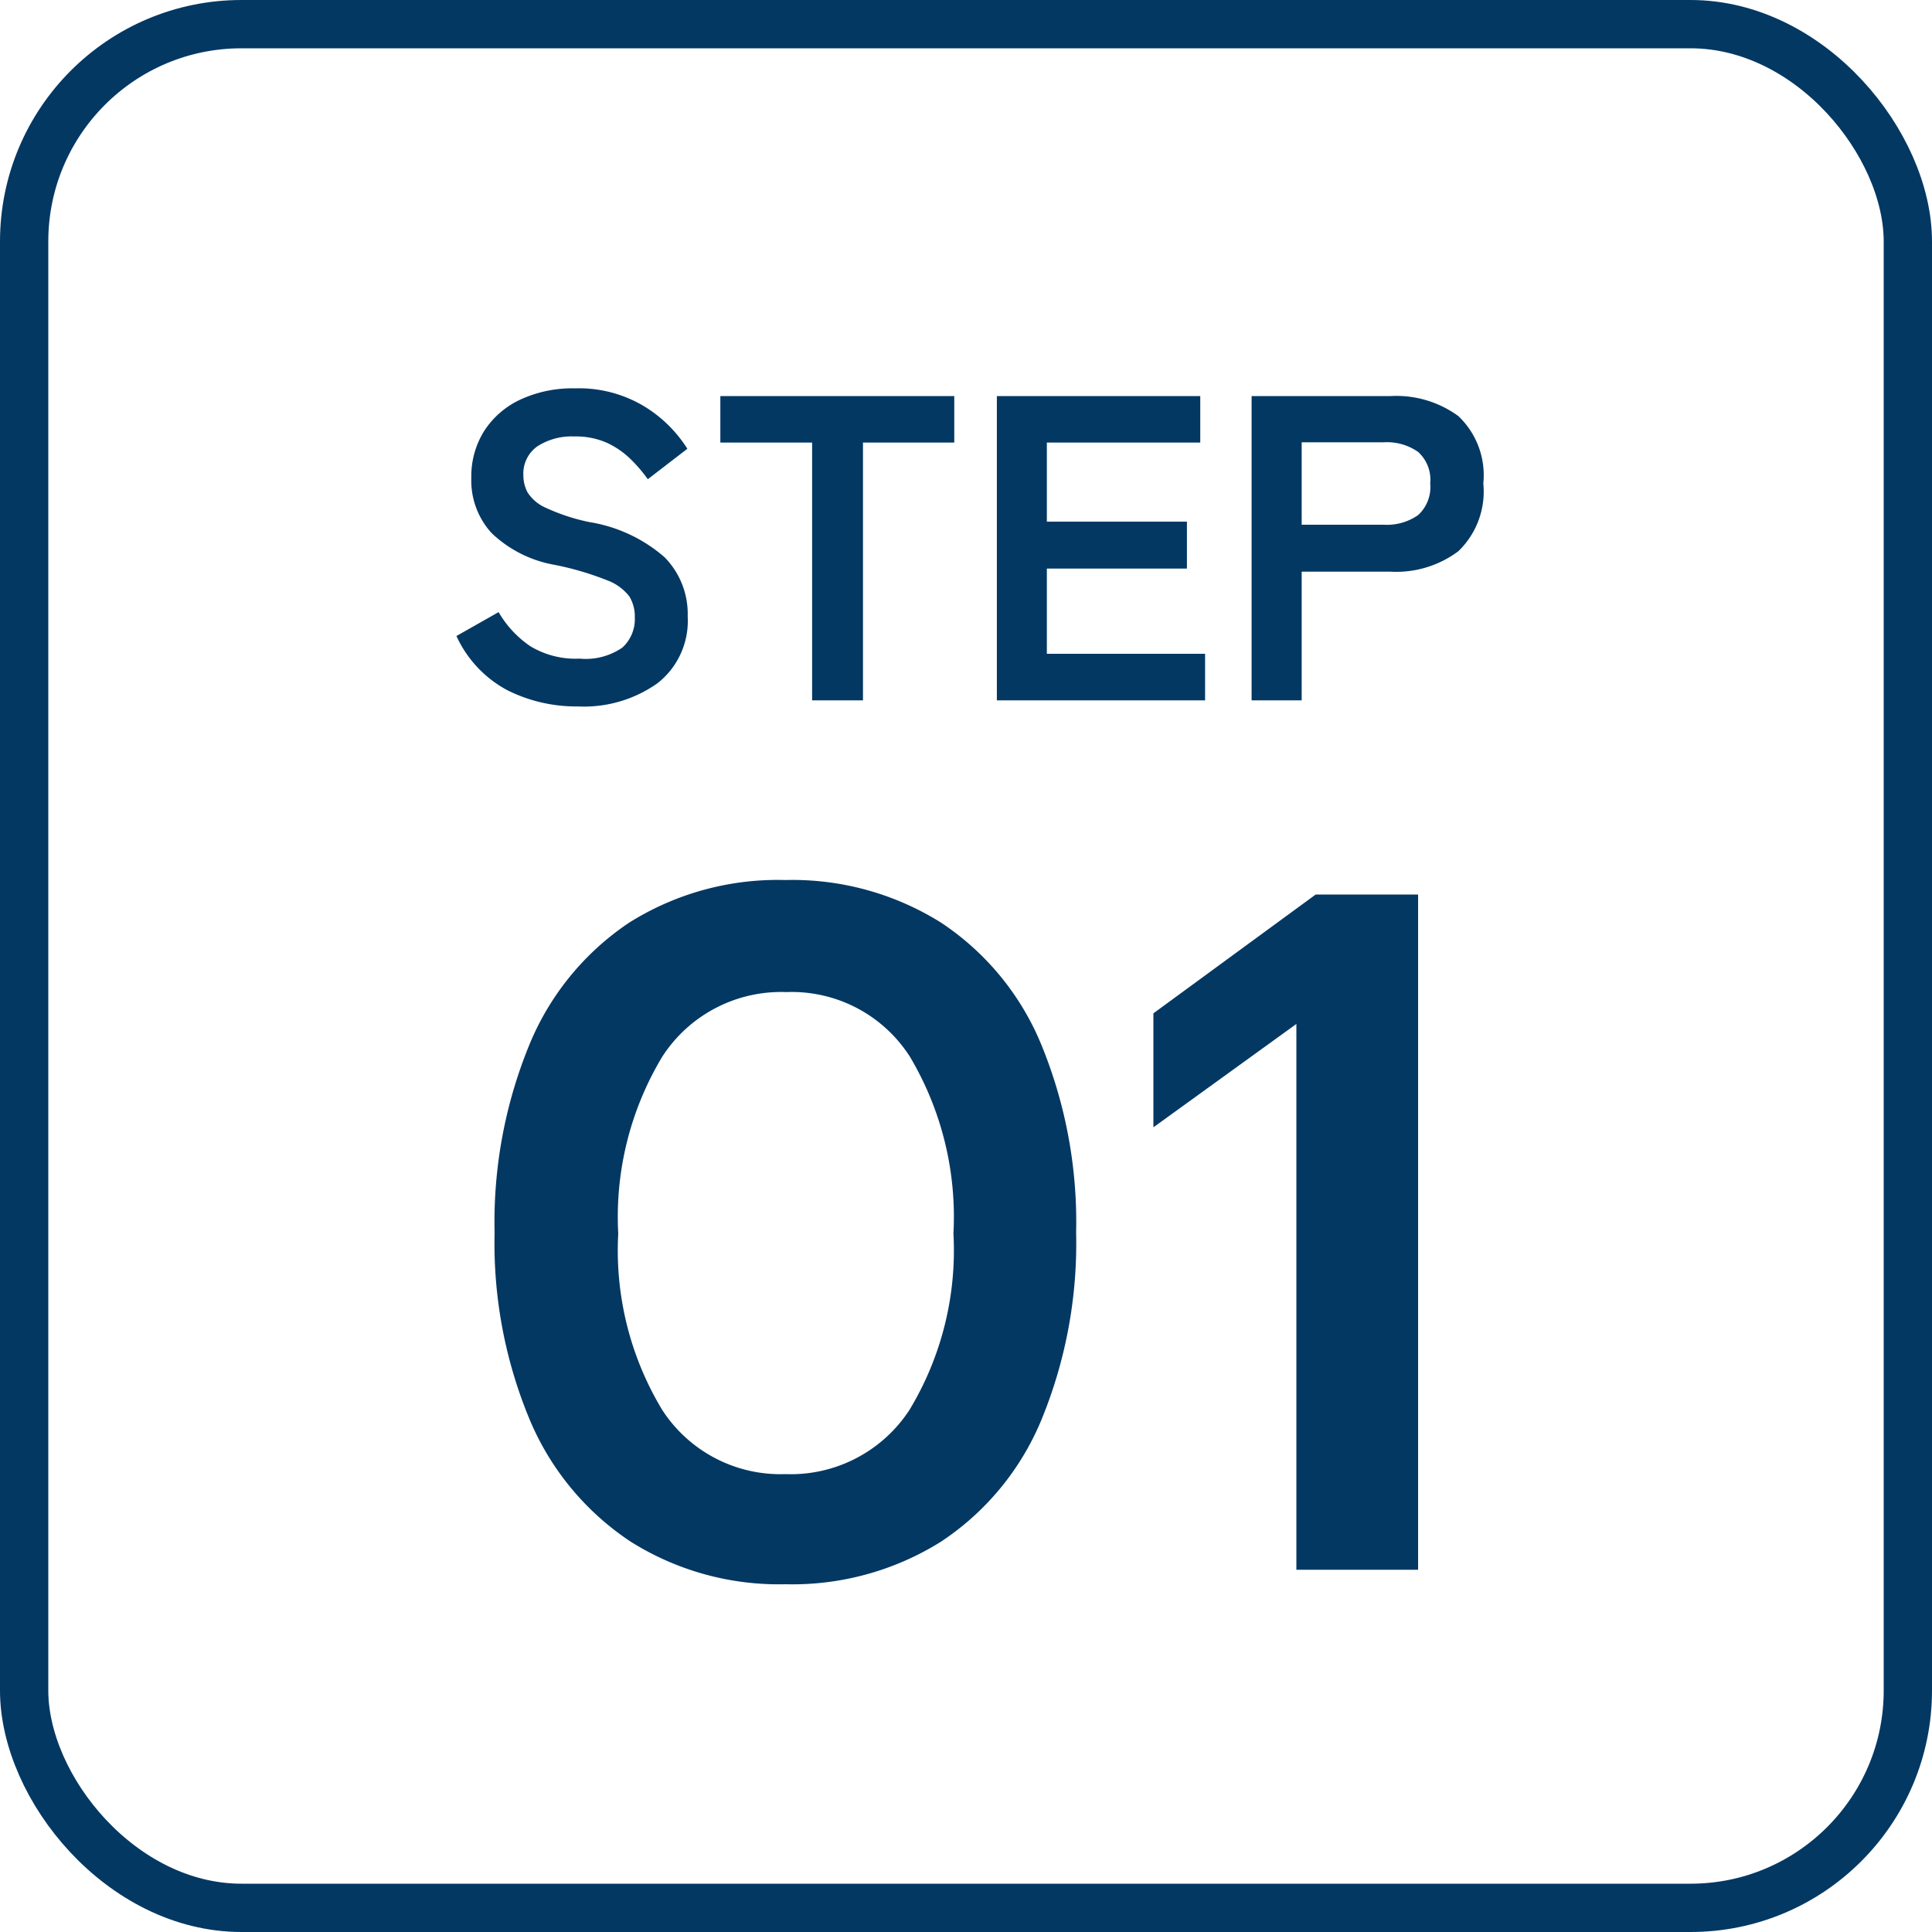
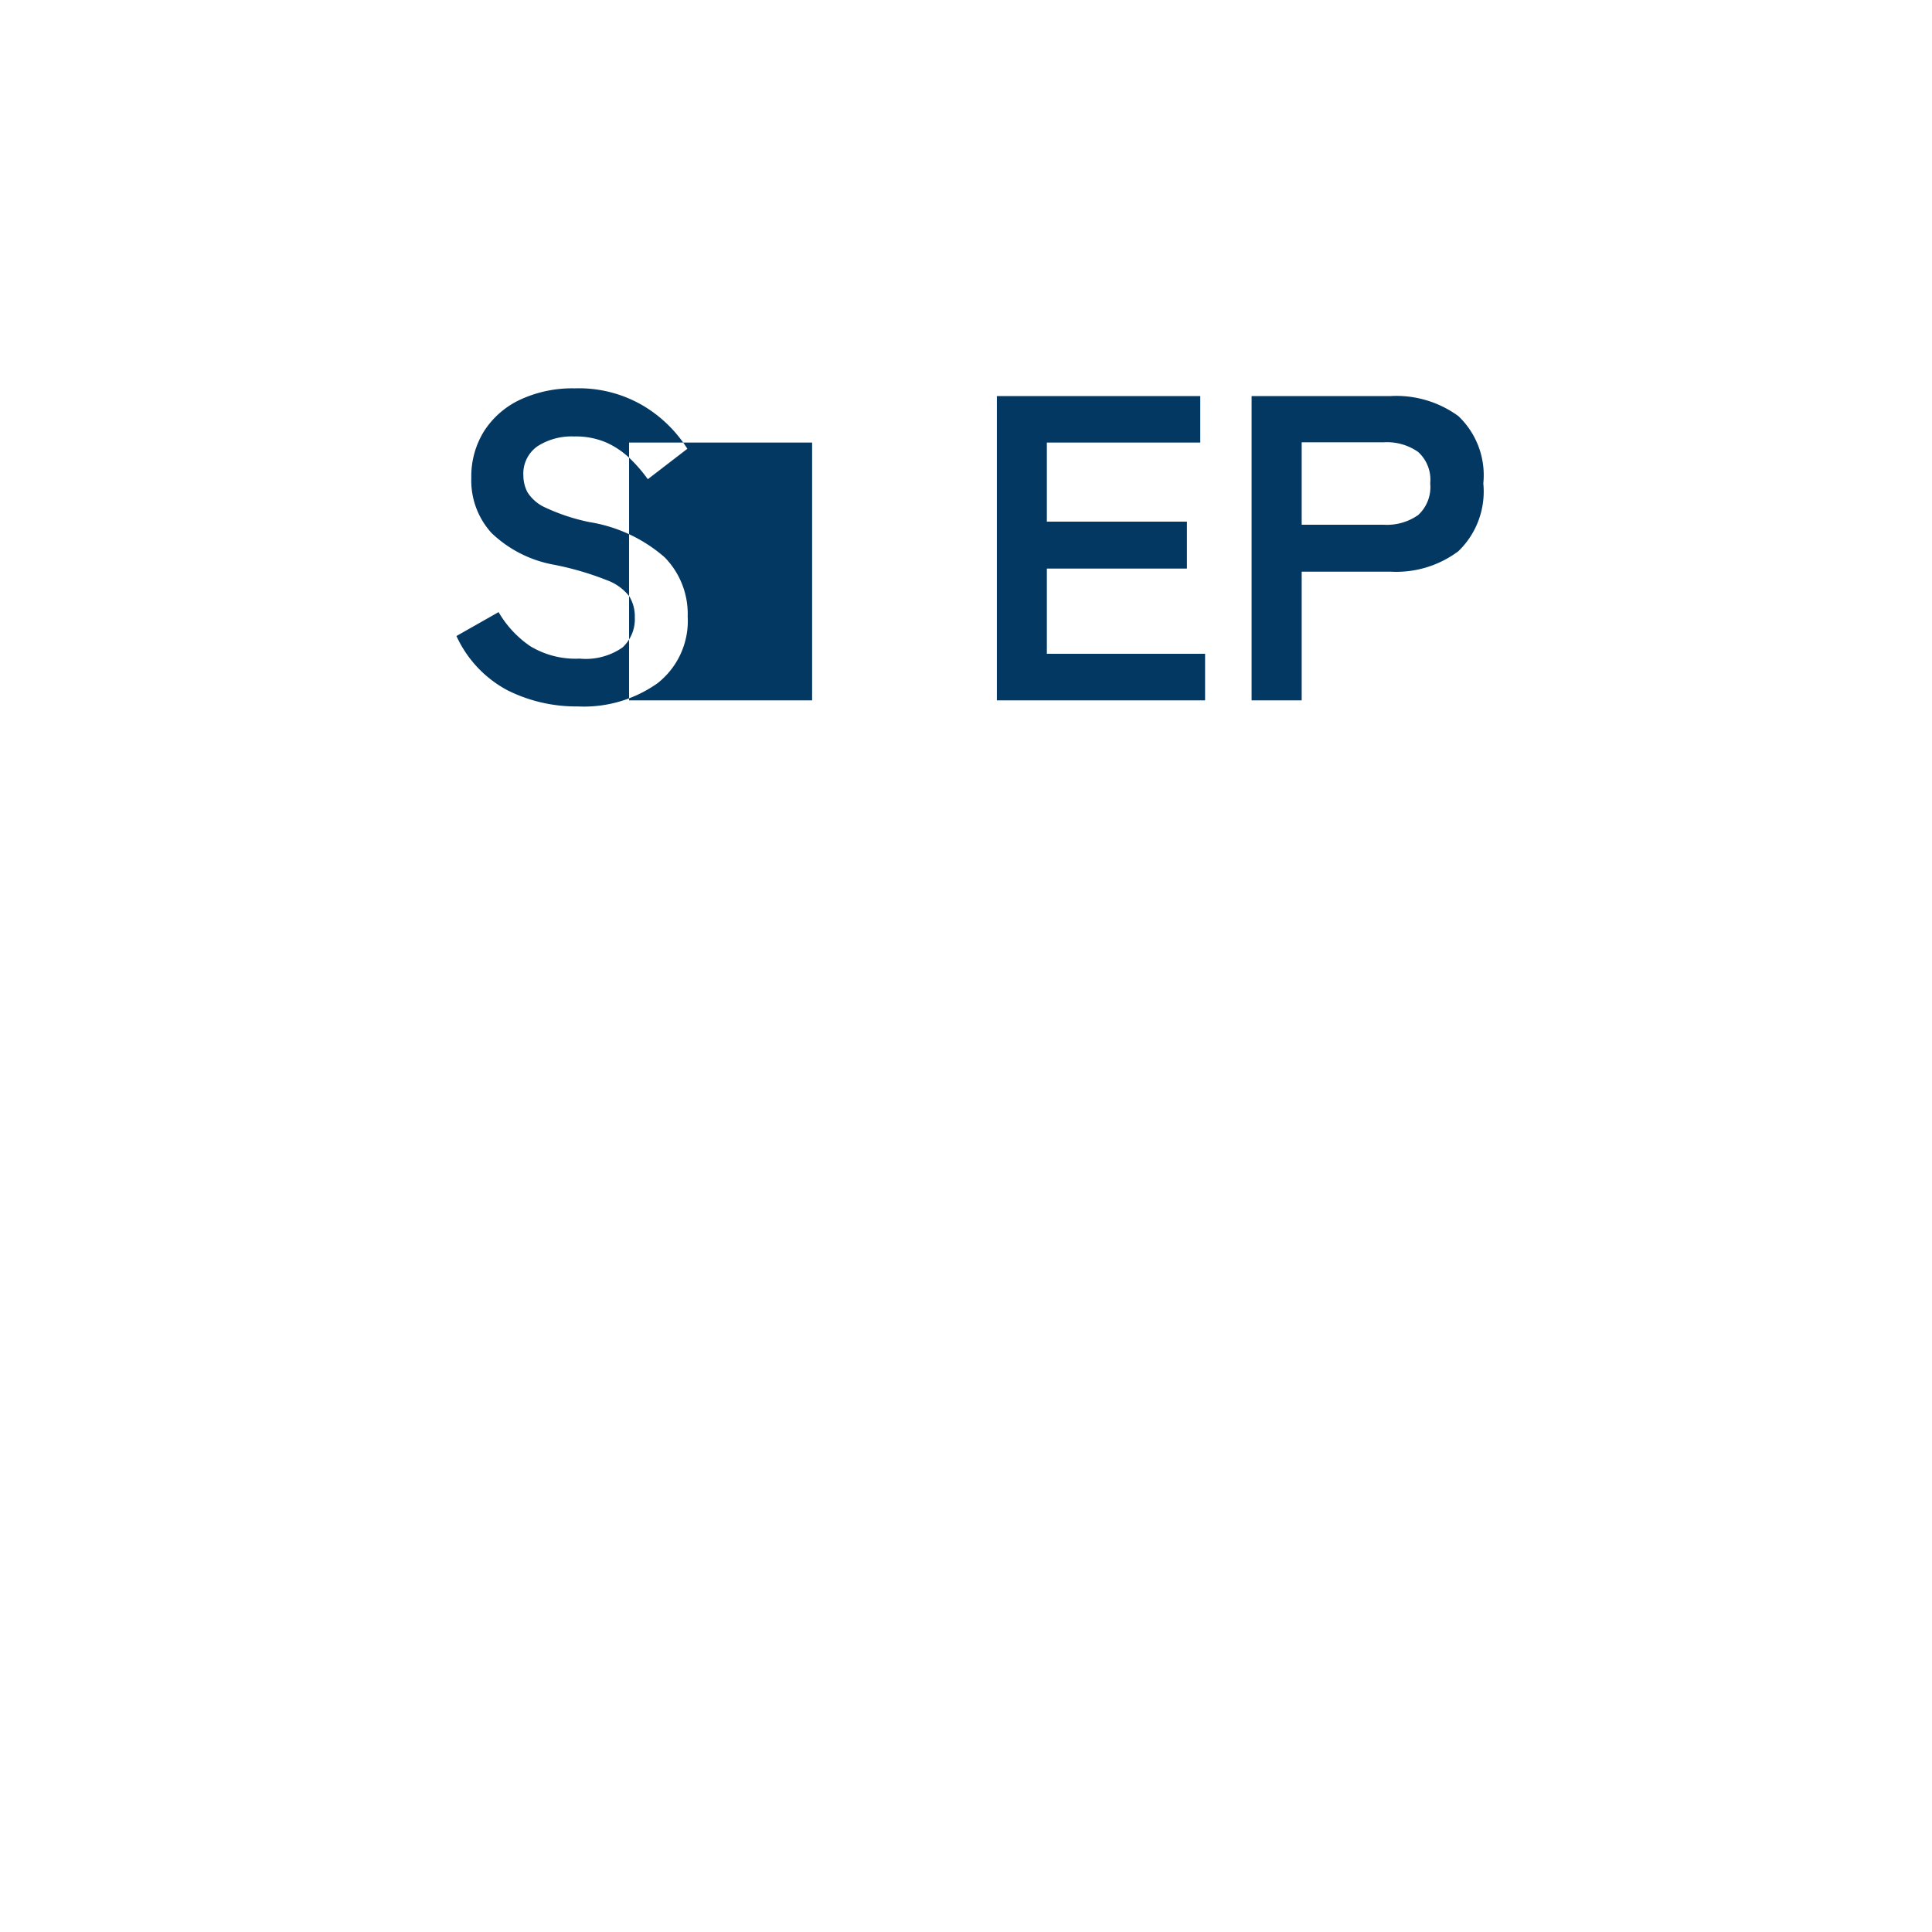
<svg xmlns="http://www.w3.org/2000/svg" width="80" height="80" viewBox="0 0 80 80">
  <g id="step01" transform="translate(-271 -758)">
    <g id="長方形_1146" data-name="長方形 1146" transform="translate(271 758)" fill="none" stroke="#033863" stroke-width="2">
-       <rect width="80" height="80" rx="10" stroke="none" />
-       <rect x="1" y="1" width="78" height="78" rx="9" fill="none" />
-     </g>
-     <path id="パス_2284" data-name="パス 2284" d="M-16.074.252a6.372,6.372,0,0,1-2.907-.666A4.81,4.81,0,0,1-21.1-2.664l1.746-.99a4.331,4.331,0,0,0,1.314,1.413A3.624,3.624,0,0,0-16-1.728a2.666,2.666,0,0,0,1.773-.459,1.594,1.594,0,0,0,.513-1.251,1.6,1.6,0,0,0-.225-.864,2.065,2.065,0,0,0-.936-.675,12.3,12.3,0,0,0-2.187-.639A5.024,5.024,0,0,1-19.647-6.93a3.225,3.225,0,0,1-.837-2.286,3.534,3.534,0,0,1,.531-1.935,3.569,3.569,0,0,1,1.494-1.3,5.114,5.114,0,0,1,2.259-.468,5.246,5.246,0,0,1,2.88.747,5.479,5.479,0,0,1,1.782,1.755l-1.638,1.26A6.136,6.136,0,0,0-13.9-10a3.492,3.492,0,0,0-.972-.666,3.168,3.168,0,0,0-1.35-.261,2.618,2.618,0,0,0-1.521.405,1.38,1.38,0,0,0-.585,1.215,1.5,1.5,0,0,0,.171.693,1.7,1.7,0,0,0,.756.639,8.194,8.194,0,0,0,1.809.594,6.232,6.232,0,0,1,3.114,1.458,3.352,3.352,0,0,1,.954,2.448A3.279,3.279,0,0,1-12.771-.711,5.27,5.27,0,0,1-16.074.252ZM-6.372,0V-10.674h-3.8V-12.6H-.486v1.926h-3.78V0Zm7.65,0V-12.6H9.7v1.926H3.348V-7.4h5.8v1.944h-5.8v3.528H9.9V0ZM11.826,0V-12.6h5.76a4.356,4.356,0,0,1,2.8.828,3.374,3.374,0,0,1,1.035,2.79,3.43,3.43,0,0,1-1.035,2.808,4.292,4.292,0,0,1-2.8.846H13.9V0ZM13.9-7.272h3.4a2.253,2.253,0,0,0,1.422-.4,1.572,1.572,0,0,0,.5-1.314,1.549,1.549,0,0,0-.5-1.3,2.253,2.253,0,0,0-1.422-.4H13.9Z" transform="translate(311 787)" fill="#033863" />
-     <path id="パス_2285" data-name="パス 2285" d="M-7.48.6a11.519,11.519,0,0,1-6.4-1.76A11.283,11.283,0,0,1-18.06-6.2a18.963,18.963,0,0,1-1.46-7.76,19.338,19.338,0,0,1,1.44-7.78,11.192,11.192,0,0,1,4.14-5.06,11.567,11.567,0,0,1,6.46-1.76A11.592,11.592,0,0,1-1.04-26.8a11.146,11.146,0,0,1,4.16,5.06,19.338,19.338,0,0,1,1.44,7.78A19.193,19.193,0,0,1,3.12-6.2,11.16,11.16,0,0,1-1.04-1.16,11.592,11.592,0,0,1-7.48.6Zm0-4.56A5.869,5.869,0,0,0-2.34-6.62a12.771,12.771,0,0,0,1.82-7.3,12.981,12.981,0,0,0-1.8-7.32,5.807,5.807,0,0,0-5.12-2.68,5.856,5.856,0,0,0-5.14,2.68,12.87,12.87,0,0,0-1.82,7.32,12.771,12.771,0,0,0,1.82,7.3A5.832,5.832,0,0,0-7.48-3.96ZM13.68-22.6,7.76-18.32v-4.72l6.72-4.92h4.24V0H13.68Z" transform="translate(311 823)" fill="#033863" />
+       </g>
+     <path id="パス_2284" data-name="パス 2284" d="M-16.074.252a6.372,6.372,0,0,1-2.907-.666A4.81,4.81,0,0,1-21.1-2.664l1.746-.99a4.331,4.331,0,0,0,1.314,1.413A3.624,3.624,0,0,0-16-1.728a2.666,2.666,0,0,0,1.773-.459,1.594,1.594,0,0,0,.513-1.251,1.6,1.6,0,0,0-.225-.864,2.065,2.065,0,0,0-.936-.675,12.3,12.3,0,0,0-2.187-.639A5.024,5.024,0,0,1-19.647-6.93a3.225,3.225,0,0,1-.837-2.286,3.534,3.534,0,0,1,.531-1.935,3.569,3.569,0,0,1,1.494-1.3,5.114,5.114,0,0,1,2.259-.468,5.246,5.246,0,0,1,2.88.747,5.479,5.479,0,0,1,1.782,1.755l-1.638,1.26A6.136,6.136,0,0,0-13.9-10a3.492,3.492,0,0,0-.972-.666,3.168,3.168,0,0,0-1.35-.261,2.618,2.618,0,0,0-1.521.405,1.38,1.38,0,0,0-.585,1.215,1.5,1.5,0,0,0,.171.693,1.7,1.7,0,0,0,.756.639,8.194,8.194,0,0,0,1.809.594,6.232,6.232,0,0,1,3.114,1.458,3.352,3.352,0,0,1,.954,2.448A3.279,3.279,0,0,1-12.771-.711,5.27,5.27,0,0,1-16.074.252ZM-6.372,0V-10.674h-3.8V-12.6v1.926h-3.78V0Zm7.65,0V-12.6H9.7v1.926H3.348V-7.4h5.8v1.944h-5.8v3.528H9.9V0ZM11.826,0V-12.6h5.76a4.356,4.356,0,0,1,2.8.828,3.374,3.374,0,0,1,1.035,2.79,3.43,3.43,0,0,1-1.035,2.808,4.292,4.292,0,0,1-2.8.846H13.9V0ZM13.9-7.272h3.4a2.253,2.253,0,0,0,1.422-.4,1.572,1.572,0,0,0,.5-1.314,1.549,1.549,0,0,0-.5-1.3,2.253,2.253,0,0,0-1.422-.4H13.9Z" transform="translate(311 787)" fill="#033863" />
  </g>
</svg>